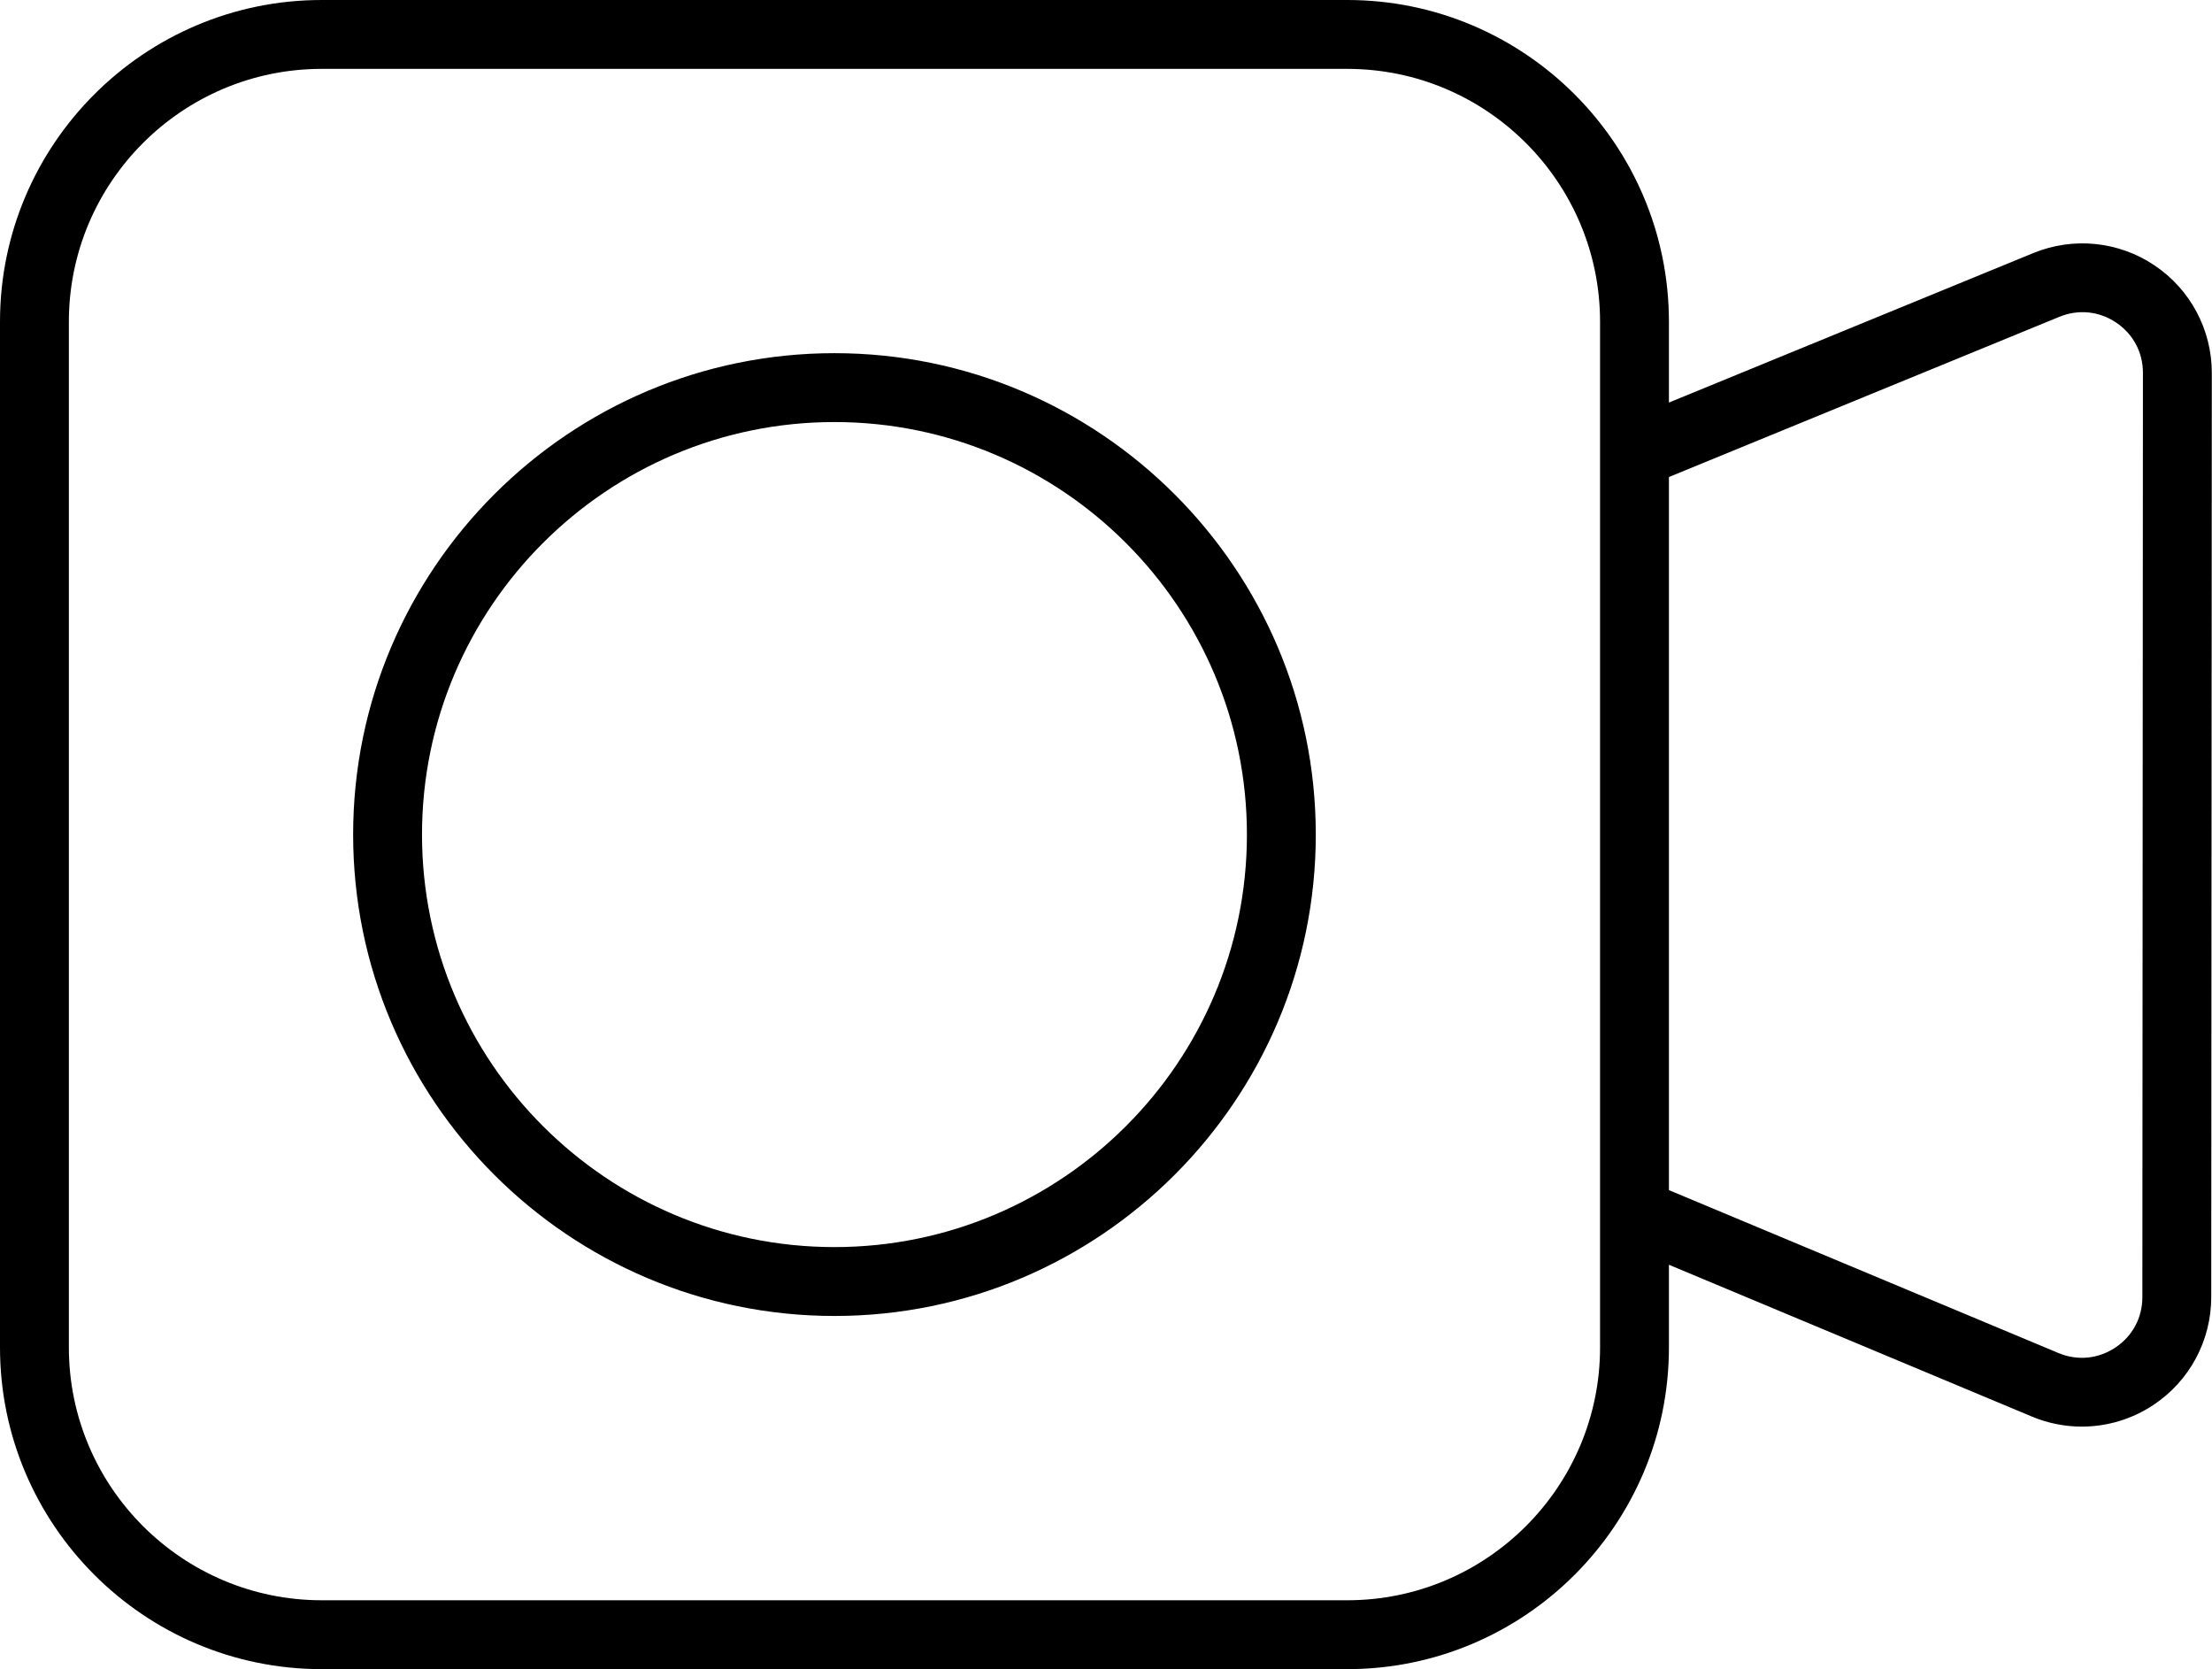
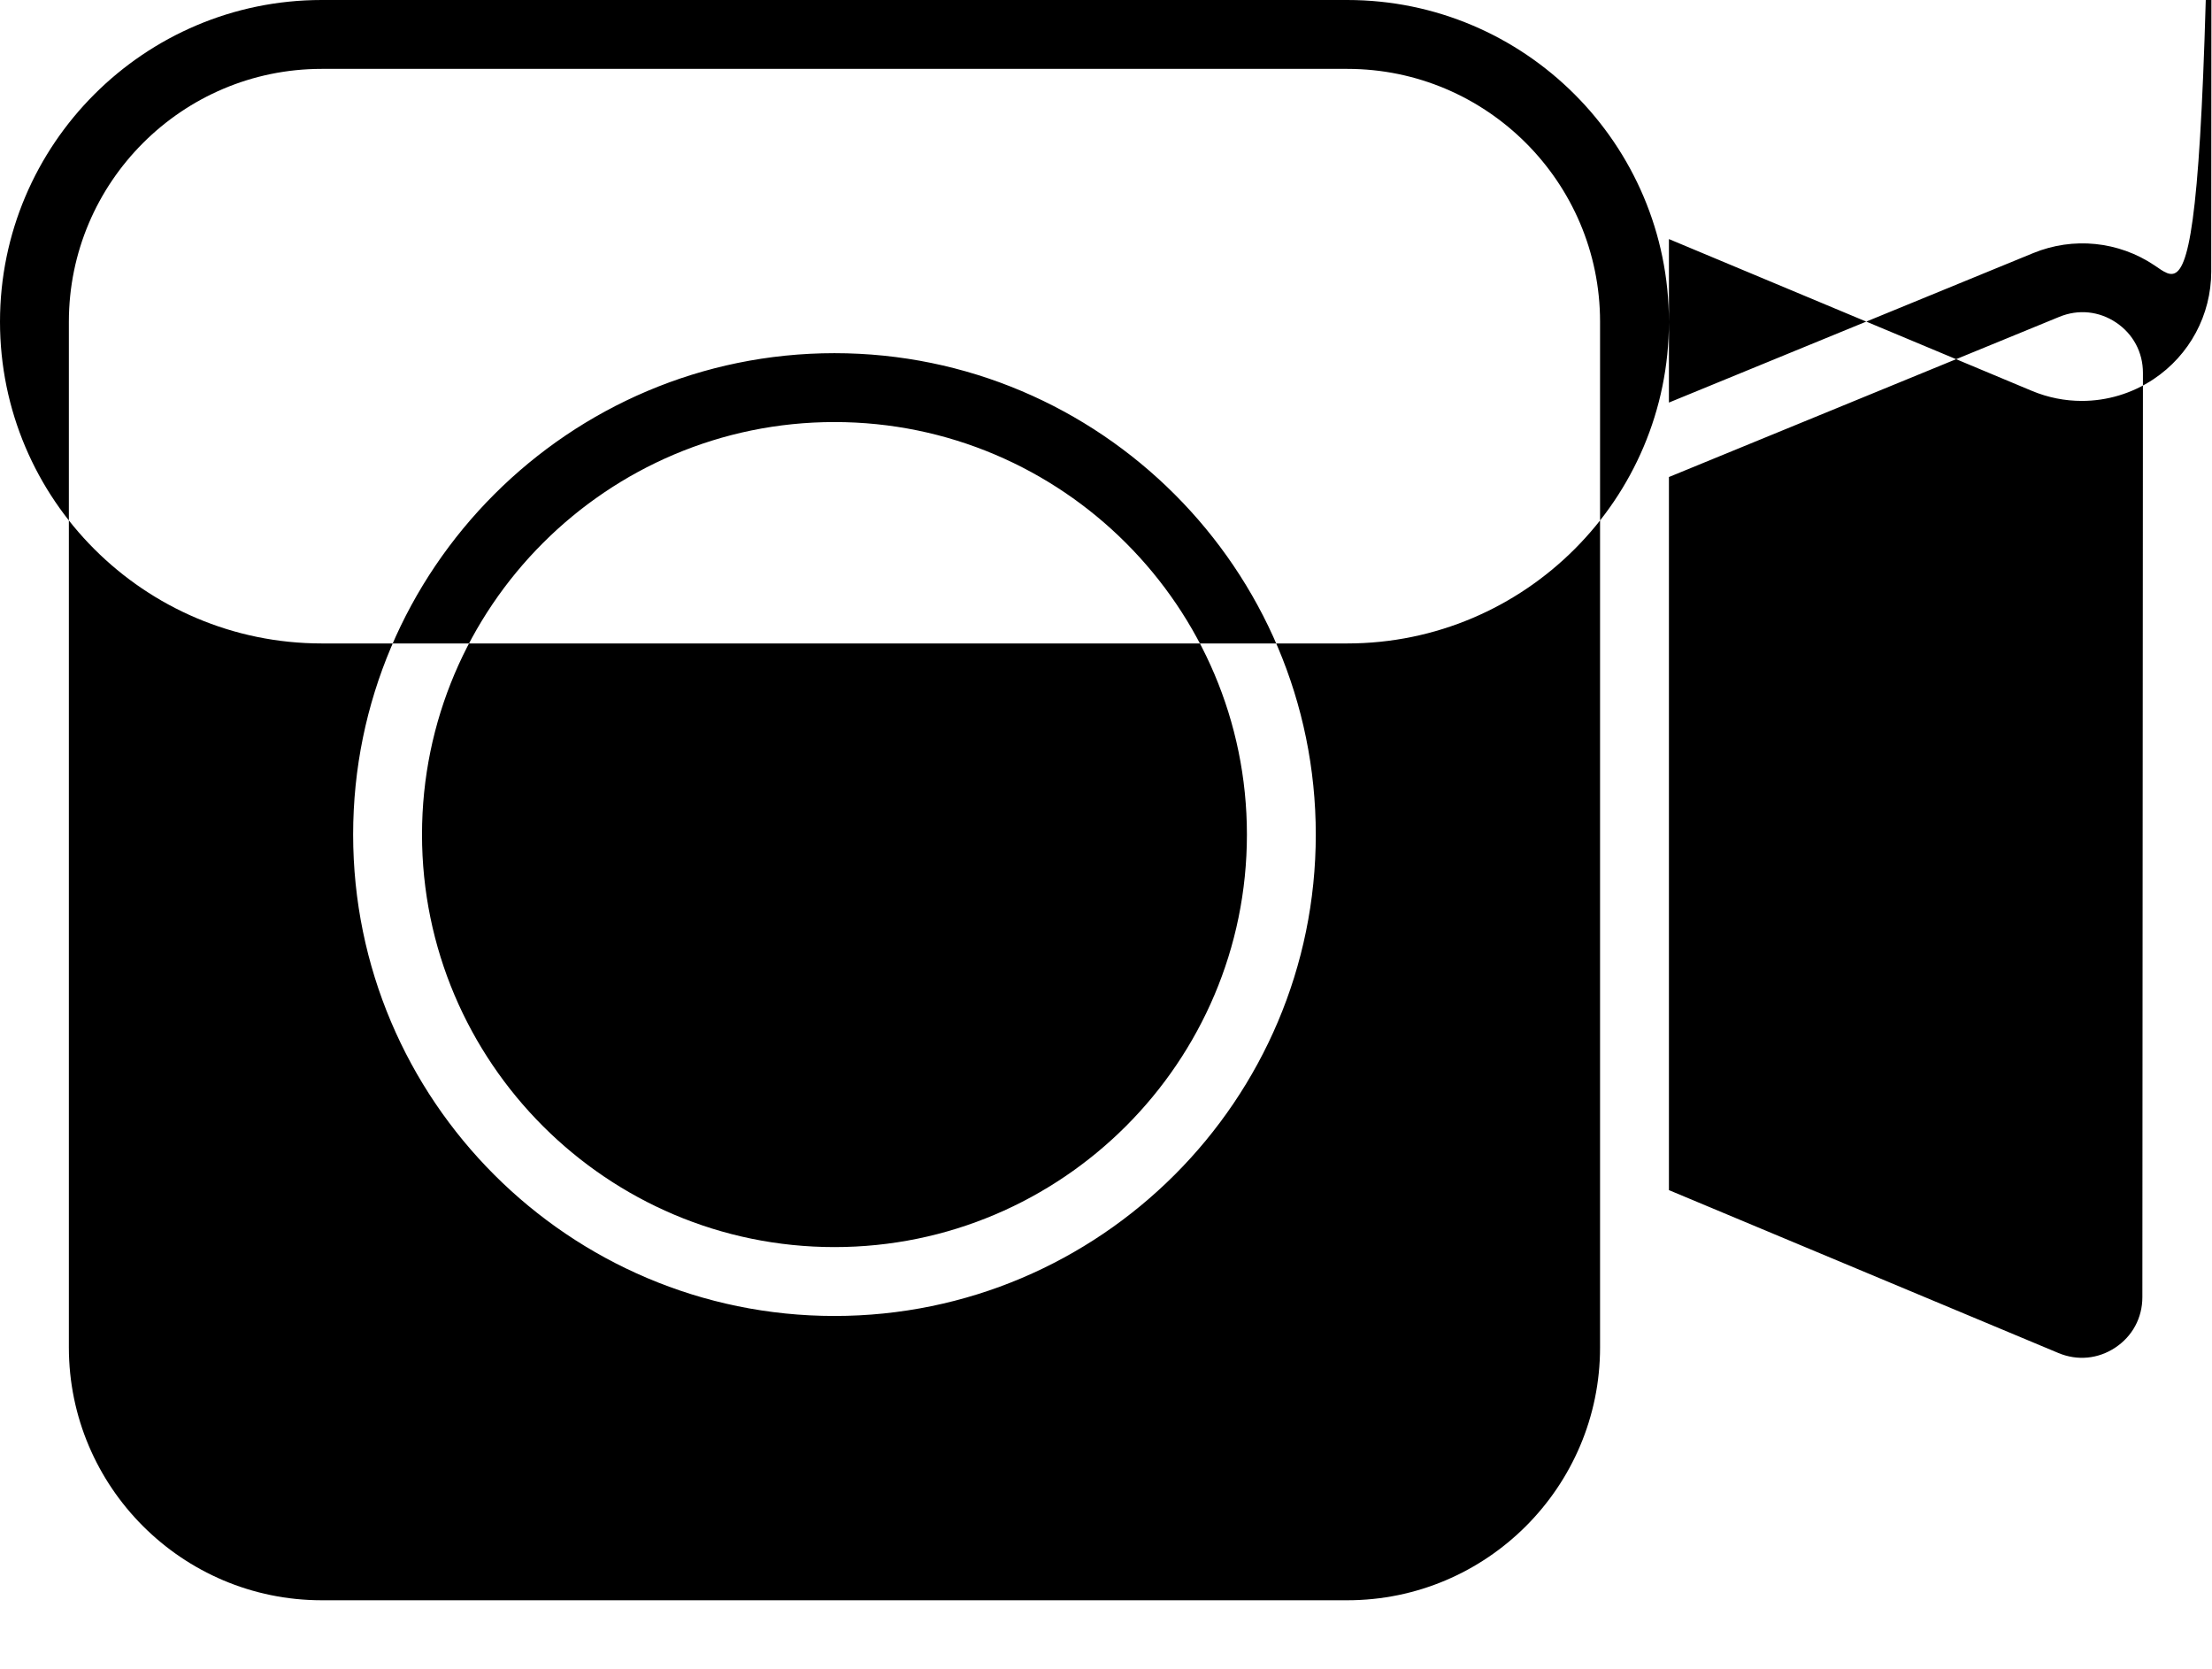
<svg xmlns="http://www.w3.org/2000/svg" height="363.5" preserveAspectRatio="xMidYMid meet" version="1.0" viewBox="0.0 0.0 481.8 363.5" width="481.8" zoomAndPan="magnify">
  <g id="change1_1">
-     <path d="M181.756,76.912c-57.808,0-104.838,47.03-104.838,104.838 c0,57.808,47.03,104.838,104.838,104.838c57.808,0,104.838-47.03,104.838-104.838 C286.594,123.942,239.563,76.912,181.756,76.912z M181.756,271.588 c-49.537,0-89.838-40.301-89.838-89.838s40.301-89.838,89.838-89.838 c49.537,0,89.838,40.301,89.838,89.838S231.292,271.588,181.756,271.588z M469.274,57.79c-7.821-5.249-17.695-6.25-26.411-2.673l-79.352,32.554V70.069 C363.512,31.433,332.084,0,293.453,0H70.069C31.433,0,0,31.433,0,70.069v223.373 c0,38.631,31.433,70.059,70.069,70.059H293.453c38.631,0,70.059-31.428,70.059-70.059 v-18.006l79.051,33.057c3.508,1.467,7.205,2.19,10.887,2.19 c5.47,0,10.902-1.598,15.605-4.727c7.87-5.235,12.572-14.004,12.578-23.456 l0.124-201.284C481.763,71.797,477.097,63.04,469.274,57.79z M348.512,293.442 c0,30.359-24.699,55.059-55.059,55.059H70.069C39.704,348.5,15,323.801,15,293.442 V70.069C15,39.704,39.704,15,70.069,15H293.453c30.359,0,55.059,24.704,55.059,55.069 V293.442z M466.633,282.492c-0.003,4.489-2.148,8.49-5.887,10.977 c-3.736,2.485-8.254,2.918-12.396,1.188l-84.838-35.477V103.884l85.045-34.89 c4.14-1.698,8.645-1.242,12.359,1.25c3.715,2.493,5.844,6.489,5.841,10.963 L466.633,282.492z" fill="inherit" />
+     <path d="M181.756,76.912c-57.808,0-104.838,47.03-104.838,104.838 c0,57.808,47.03,104.838,104.838,104.838c57.808,0,104.838-47.03,104.838-104.838 C286.594,123.942,239.563,76.912,181.756,76.912z M181.756,271.588 c-49.537,0-89.838-40.301-89.838-89.838s40.301-89.838,89.838-89.838 c49.537,0,89.838,40.301,89.838,89.838S231.292,271.588,181.756,271.588z M469.274,57.79c-7.821-5.249-17.695-6.25-26.411-2.673l-79.352,32.554V70.069 C363.512,31.433,332.084,0,293.453,0H70.069C31.433,0,0,31.433,0,70.069c0,38.631,31.433,70.059,70.069,70.059H293.453c38.631,0,70.059-31.428,70.059-70.059 v-18.006l79.051,33.057c3.508,1.467,7.205,2.19,10.887,2.19 c5.47,0,10.902-1.598,15.605-4.727c7.87-5.235,12.572-14.004,12.578-23.456 l0.124-201.284C481.763,71.797,477.097,63.04,469.274,57.79z M348.512,293.442 c0,30.359-24.699,55.059-55.059,55.059H70.069C39.704,348.5,15,323.801,15,293.442 V70.069C15,39.704,39.704,15,70.069,15H293.453c30.359,0,55.059,24.704,55.059,55.069 V293.442z M466.633,282.492c-0.003,4.489-2.148,8.49-5.887,10.977 c-3.736,2.485-8.254,2.918-12.396,1.188l-84.838-35.477V103.884l85.045-34.89 c4.14-1.698,8.645-1.242,12.359,1.25c3.715,2.493,5.844,6.489,5.841,10.963 L466.633,282.492z" fill="inherit" />
  </g>
</svg>